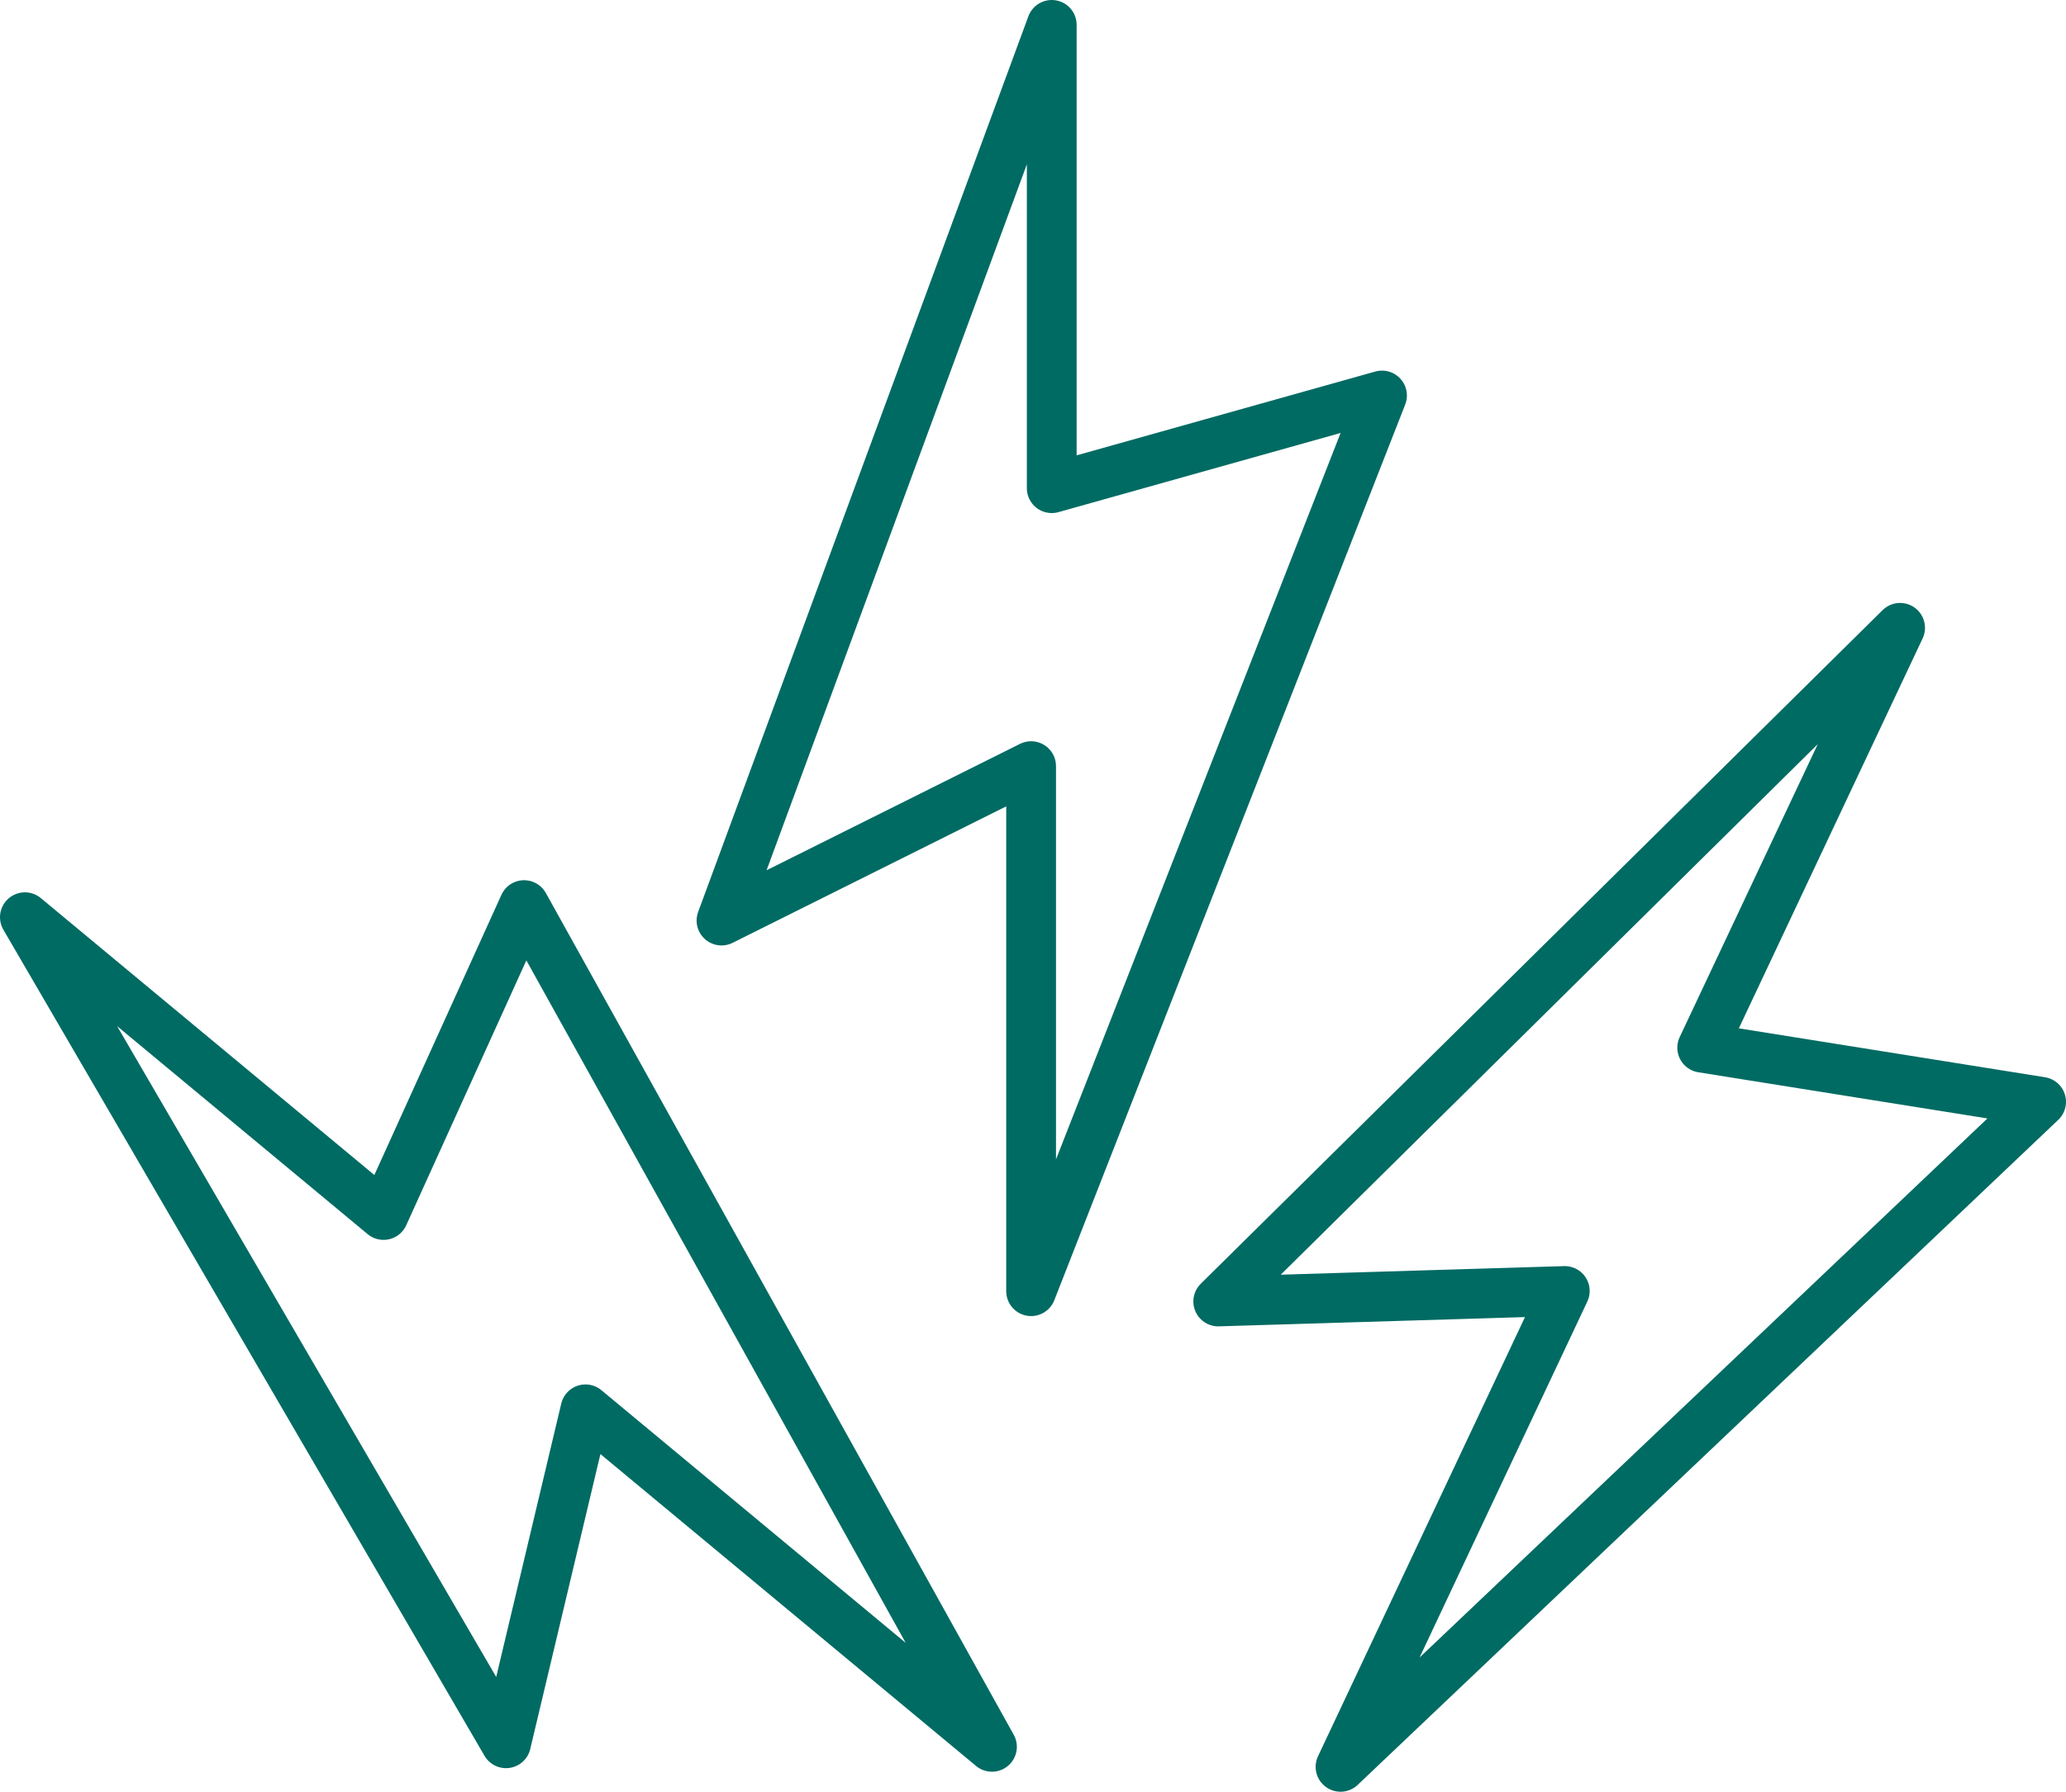
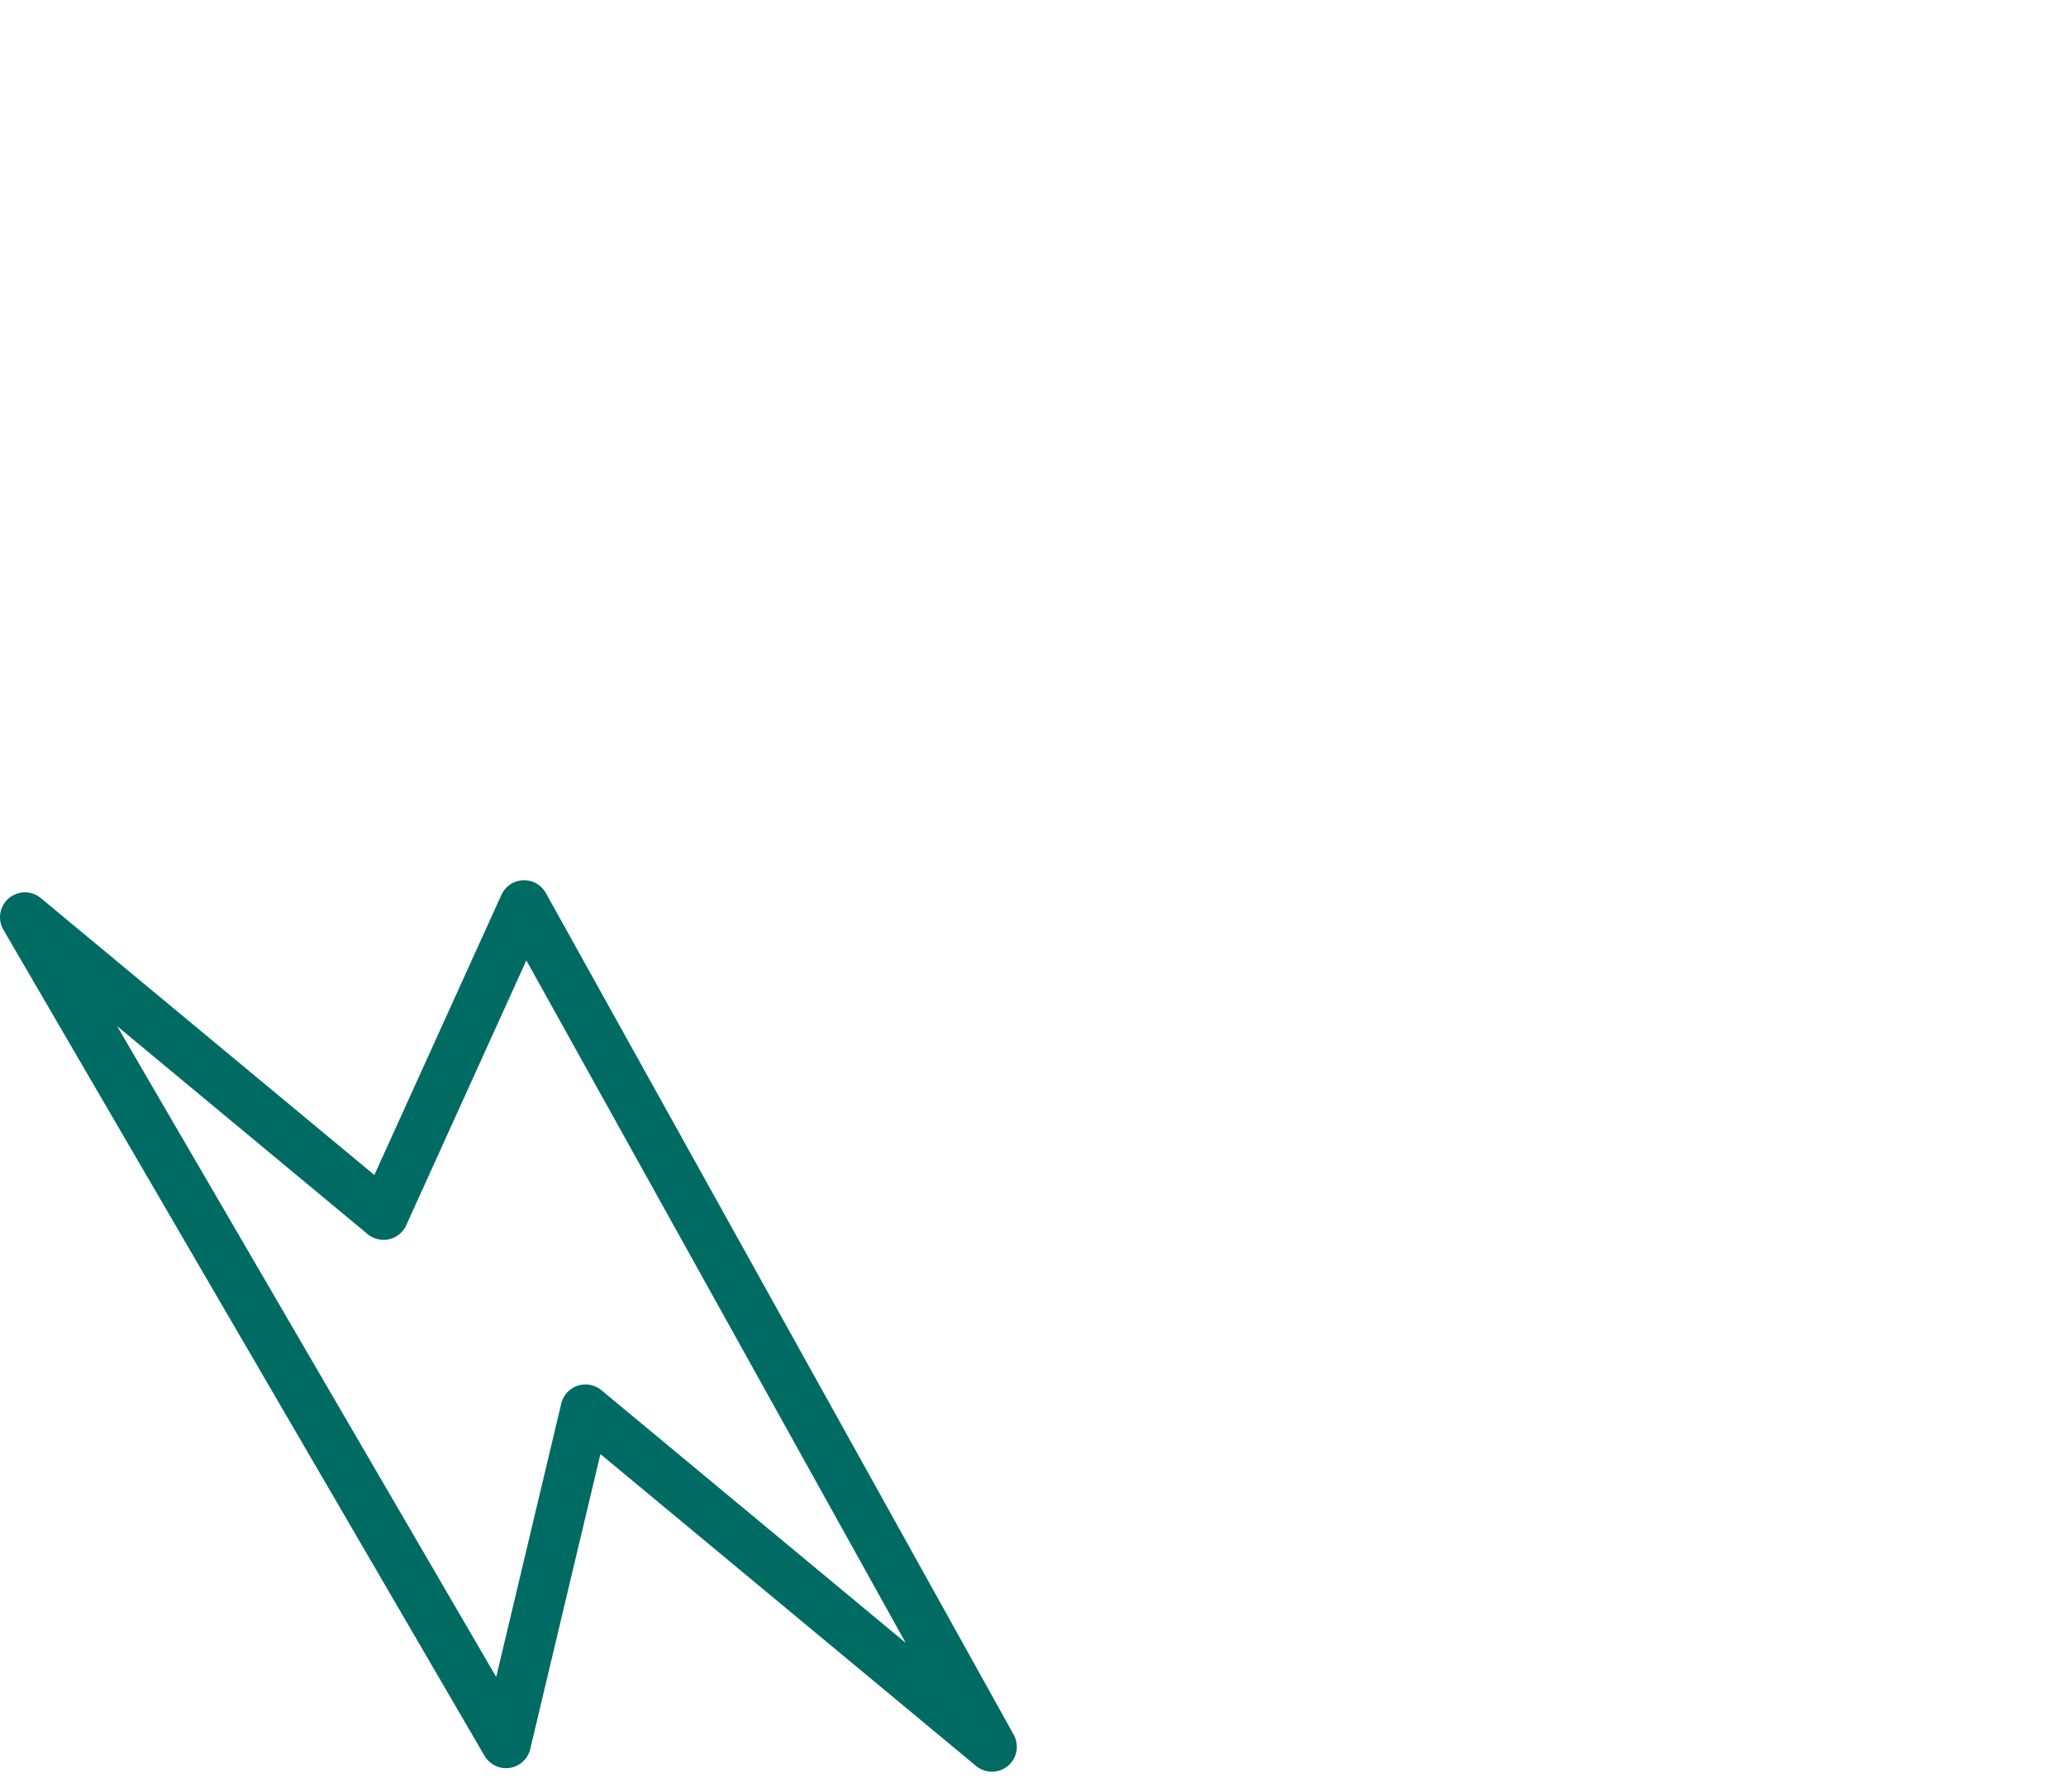
<svg xmlns="http://www.w3.org/2000/svg" width="83" height="72" viewBox="0 0 83 72" fill="none">
-   <path d="M42.253 1L28.986 36.992L41.424 30.787V51.886L55.521 15.893L42.253 19.617V1Z" stroke="#006B63" stroke-width="2" stroke-linecap="round" stroke-linejoin="round" />
-   <path d="M76.335 25.229L48.942 52.299L62.864 51.878L53.855 71L82 44.276L68.385 42.101L76.335 25.229Z" stroke="#006B63" stroke-width="2" stroke-linecap="round" stroke-linejoin="round" />
  <path d="M1 36.858L20.329 70.053L23.521 56.633L39.851 70.195L21.055 36.371L15.409 48.824L1 36.858Z" stroke="#006B63" stroke-width="2" stroke-linecap="round" stroke-linejoin="round" />
</svg>